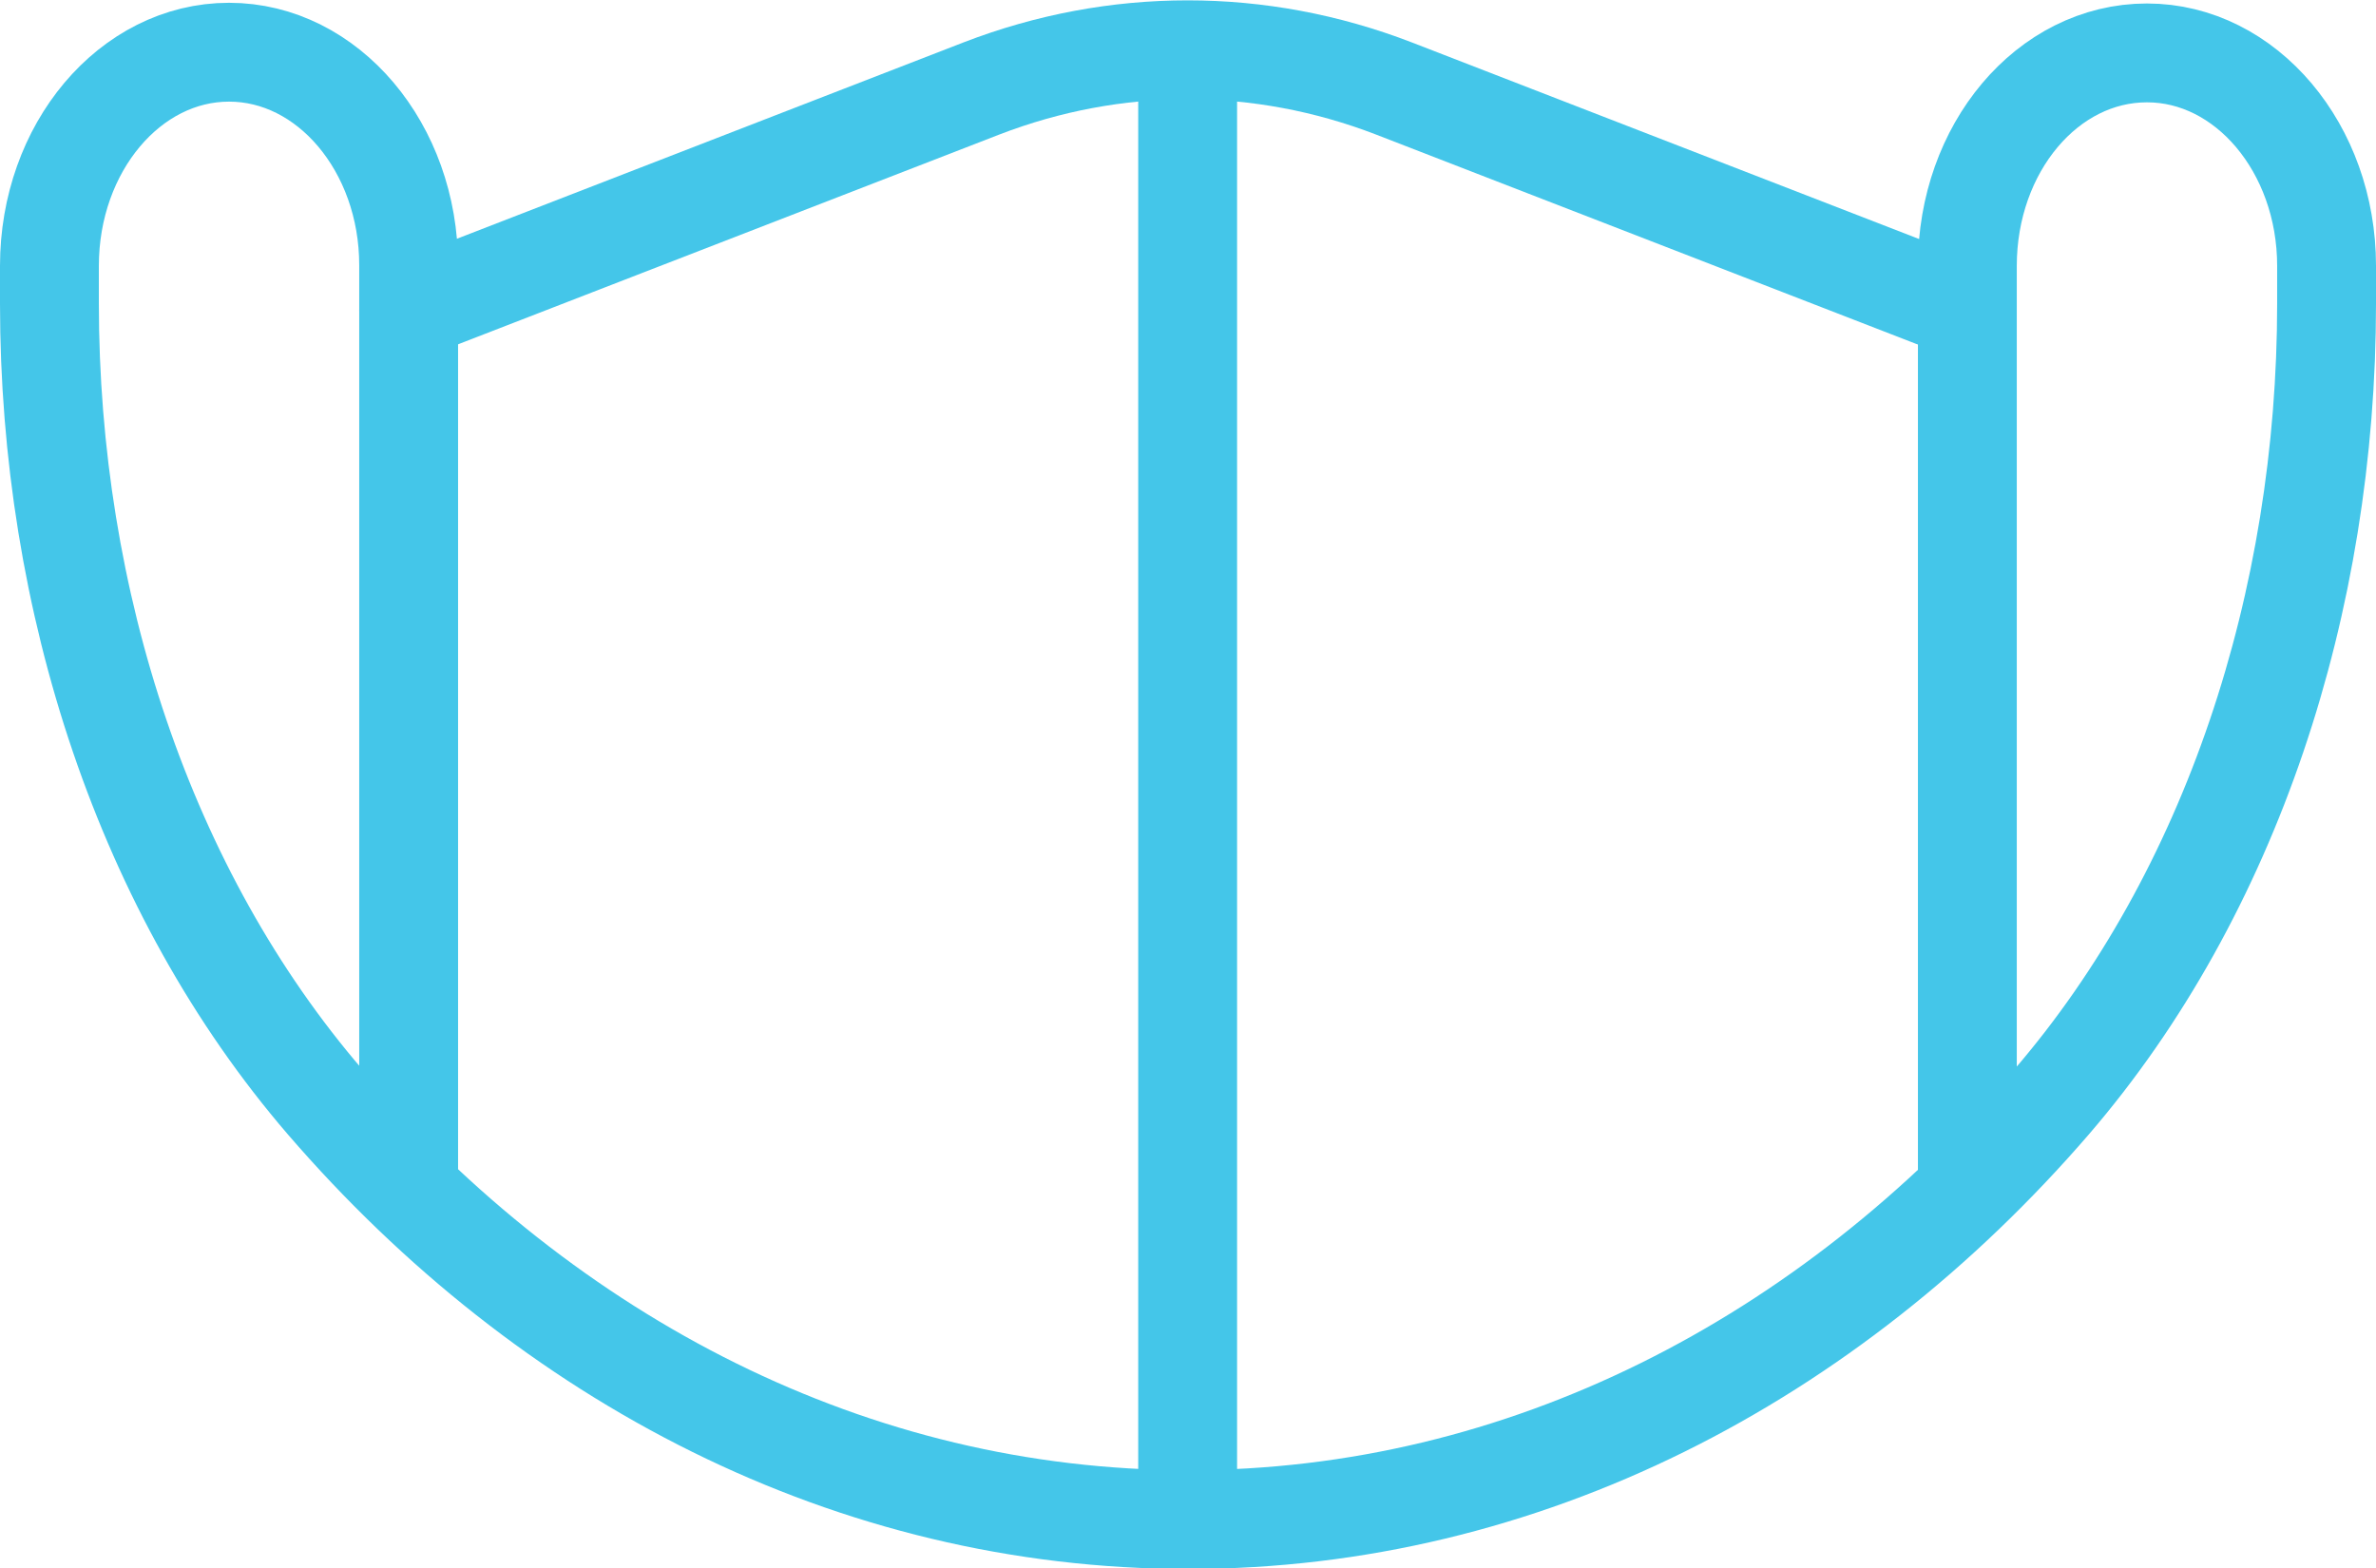
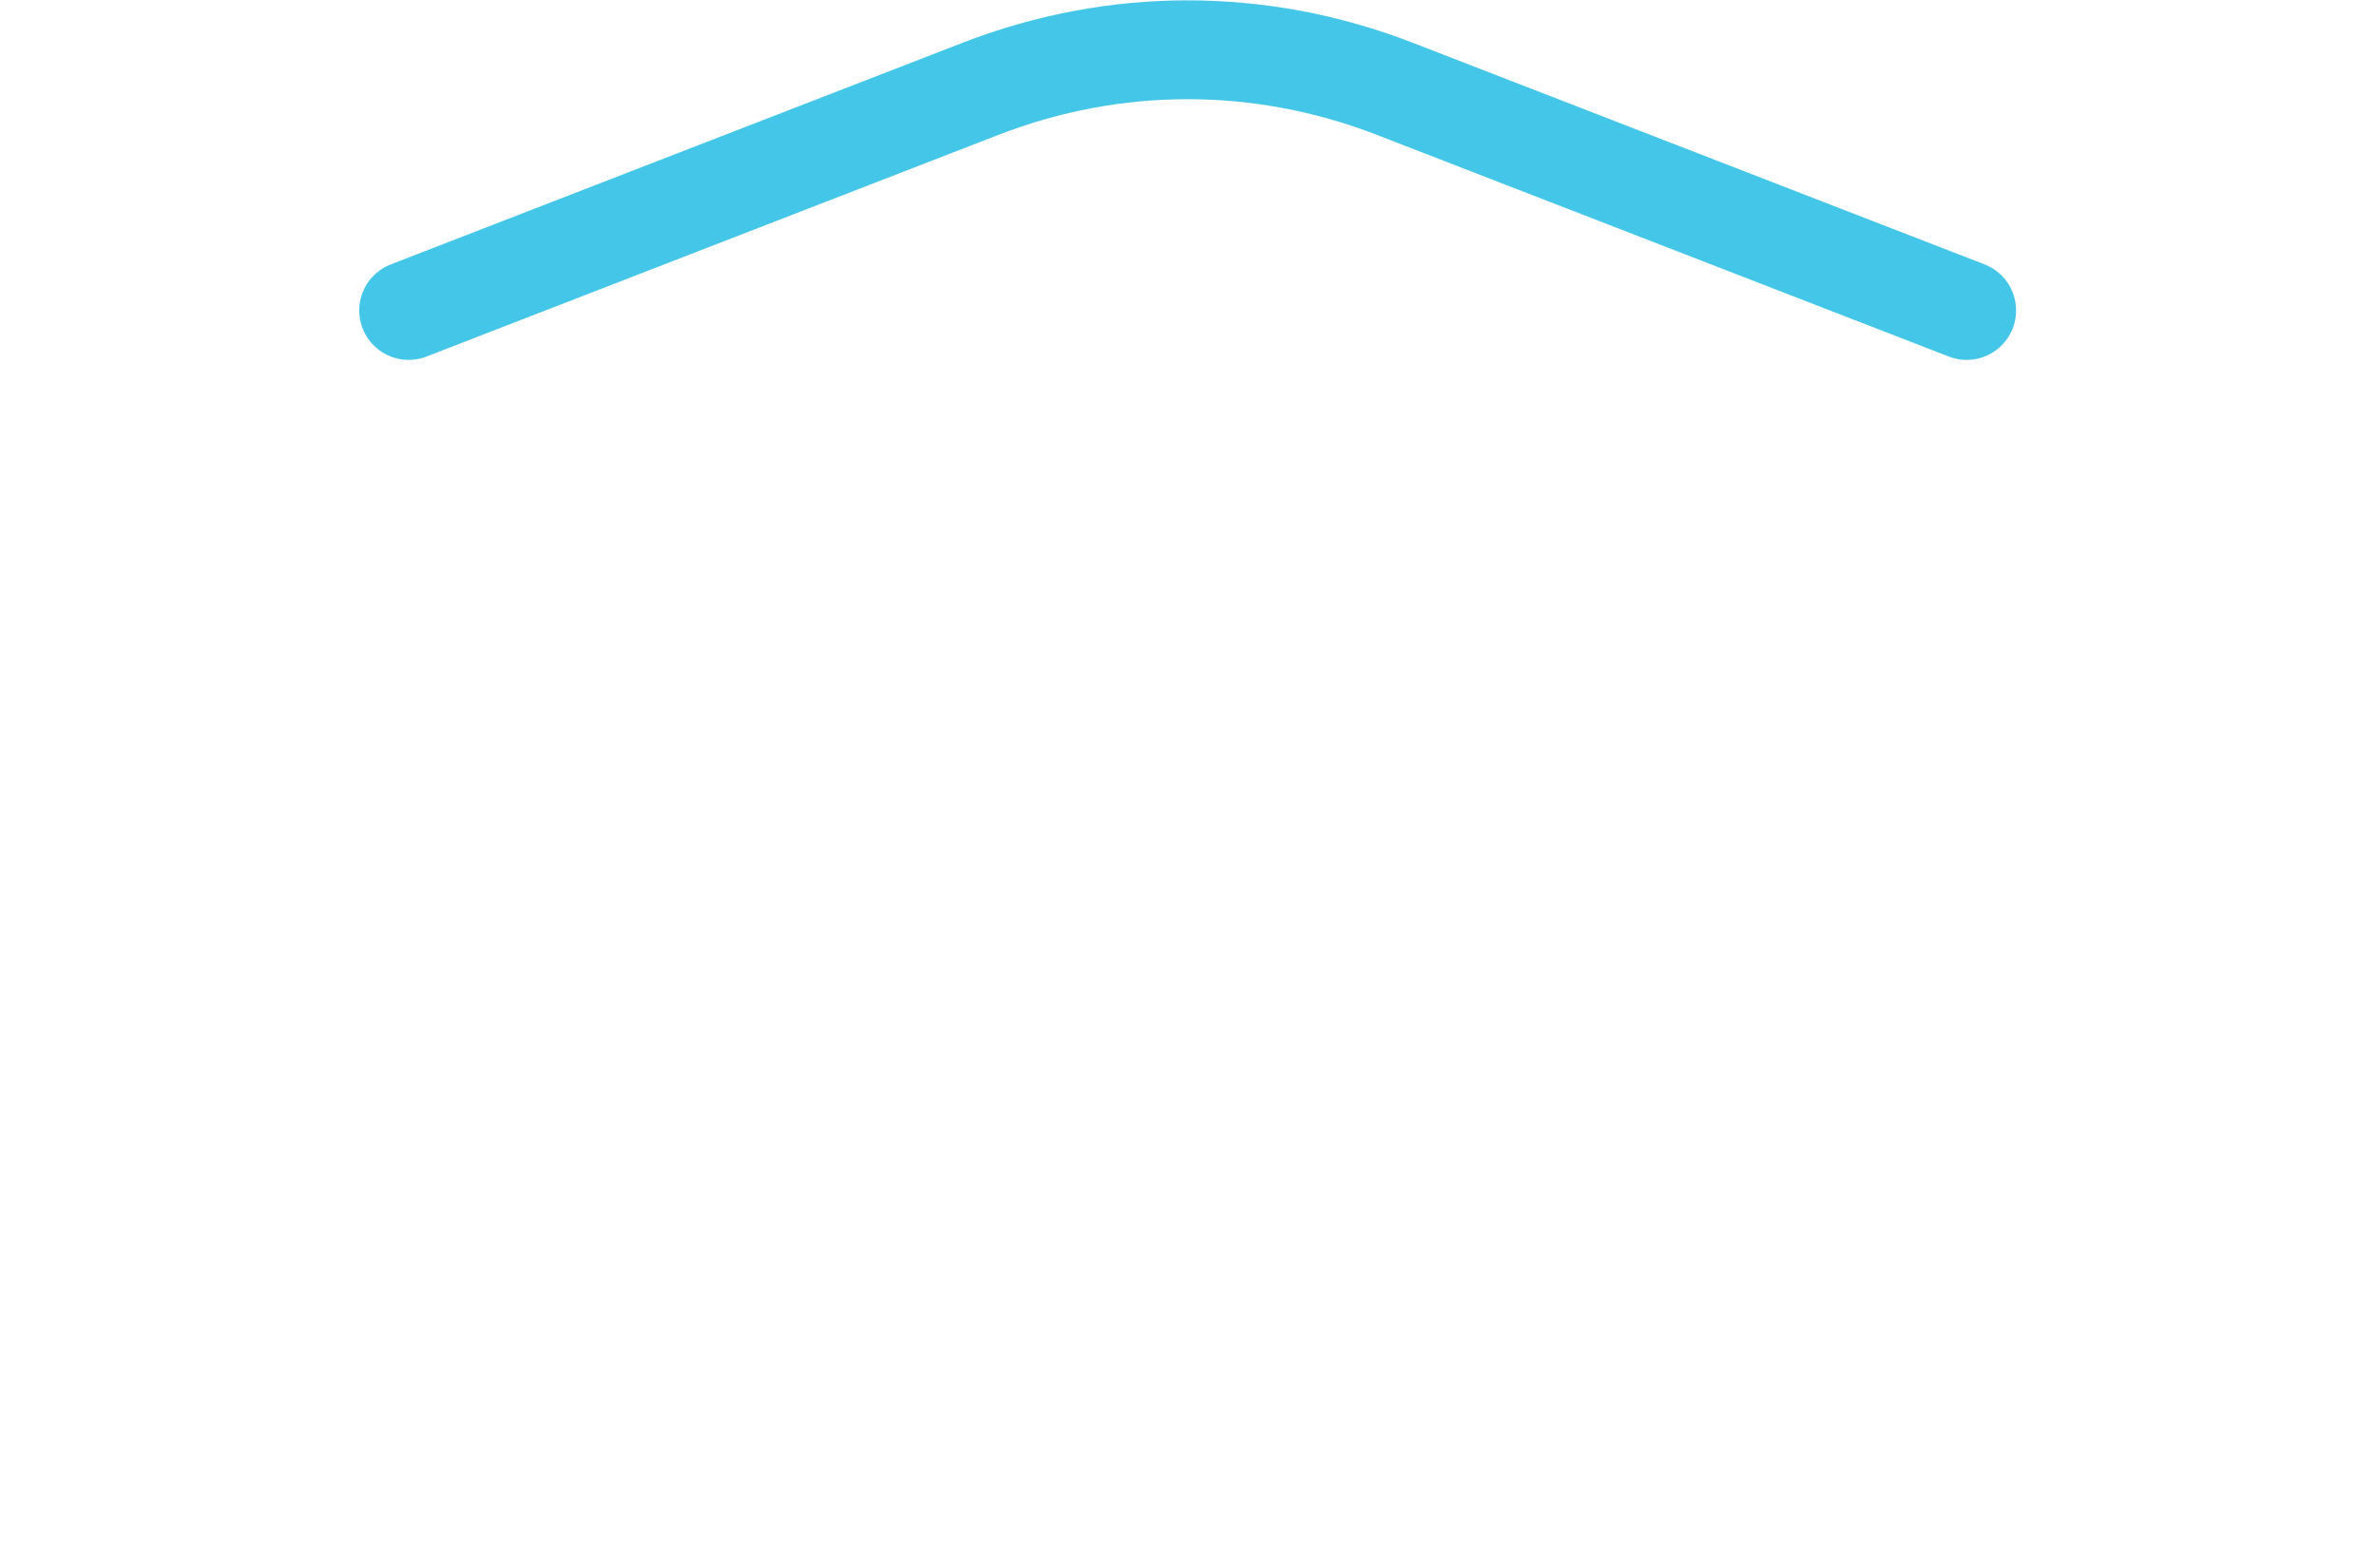
<svg xmlns="http://www.w3.org/2000/svg" id="Layer_2" viewBox="0 0 34.13 22.53">
  <defs>
    <style>.cls-1{fill:none;stroke:#44c6e9;stroke-linecap:round;stroke-linejoin:round;stroke-width:1.42px;}</style>
  </defs>
  <g id="Layer_1-2">
-     <path class="cls-1" d="m28.26,17.07V3.82c0-1.69,1.15-3.06,2.58-3.06h0c1.42,0,2.58,1.37,2.58,3.06v.54c0,4.29-1.37,8.47-3.95,11.47-3.2,3.71-7.58,6-12.4,6-4.83,0-9.2-2.29-12.4-6C2.08,12.82.71,8.64.71,4.36v-.54C.71,2.12,1.87.75,3.29.75h0c1.42,0,2.58,1.37,2.58,3.06v13.25" />
    <path class="cls-1" d="m5.87,4.46L14.1,1.27c1.92-.74,4-.74,5.92,0l8.23,3.19" />
-     <line class="cls-1" x1="17.06" y1="1.07" x2="17.06" y2="21.82" />
  </g>
</svg>